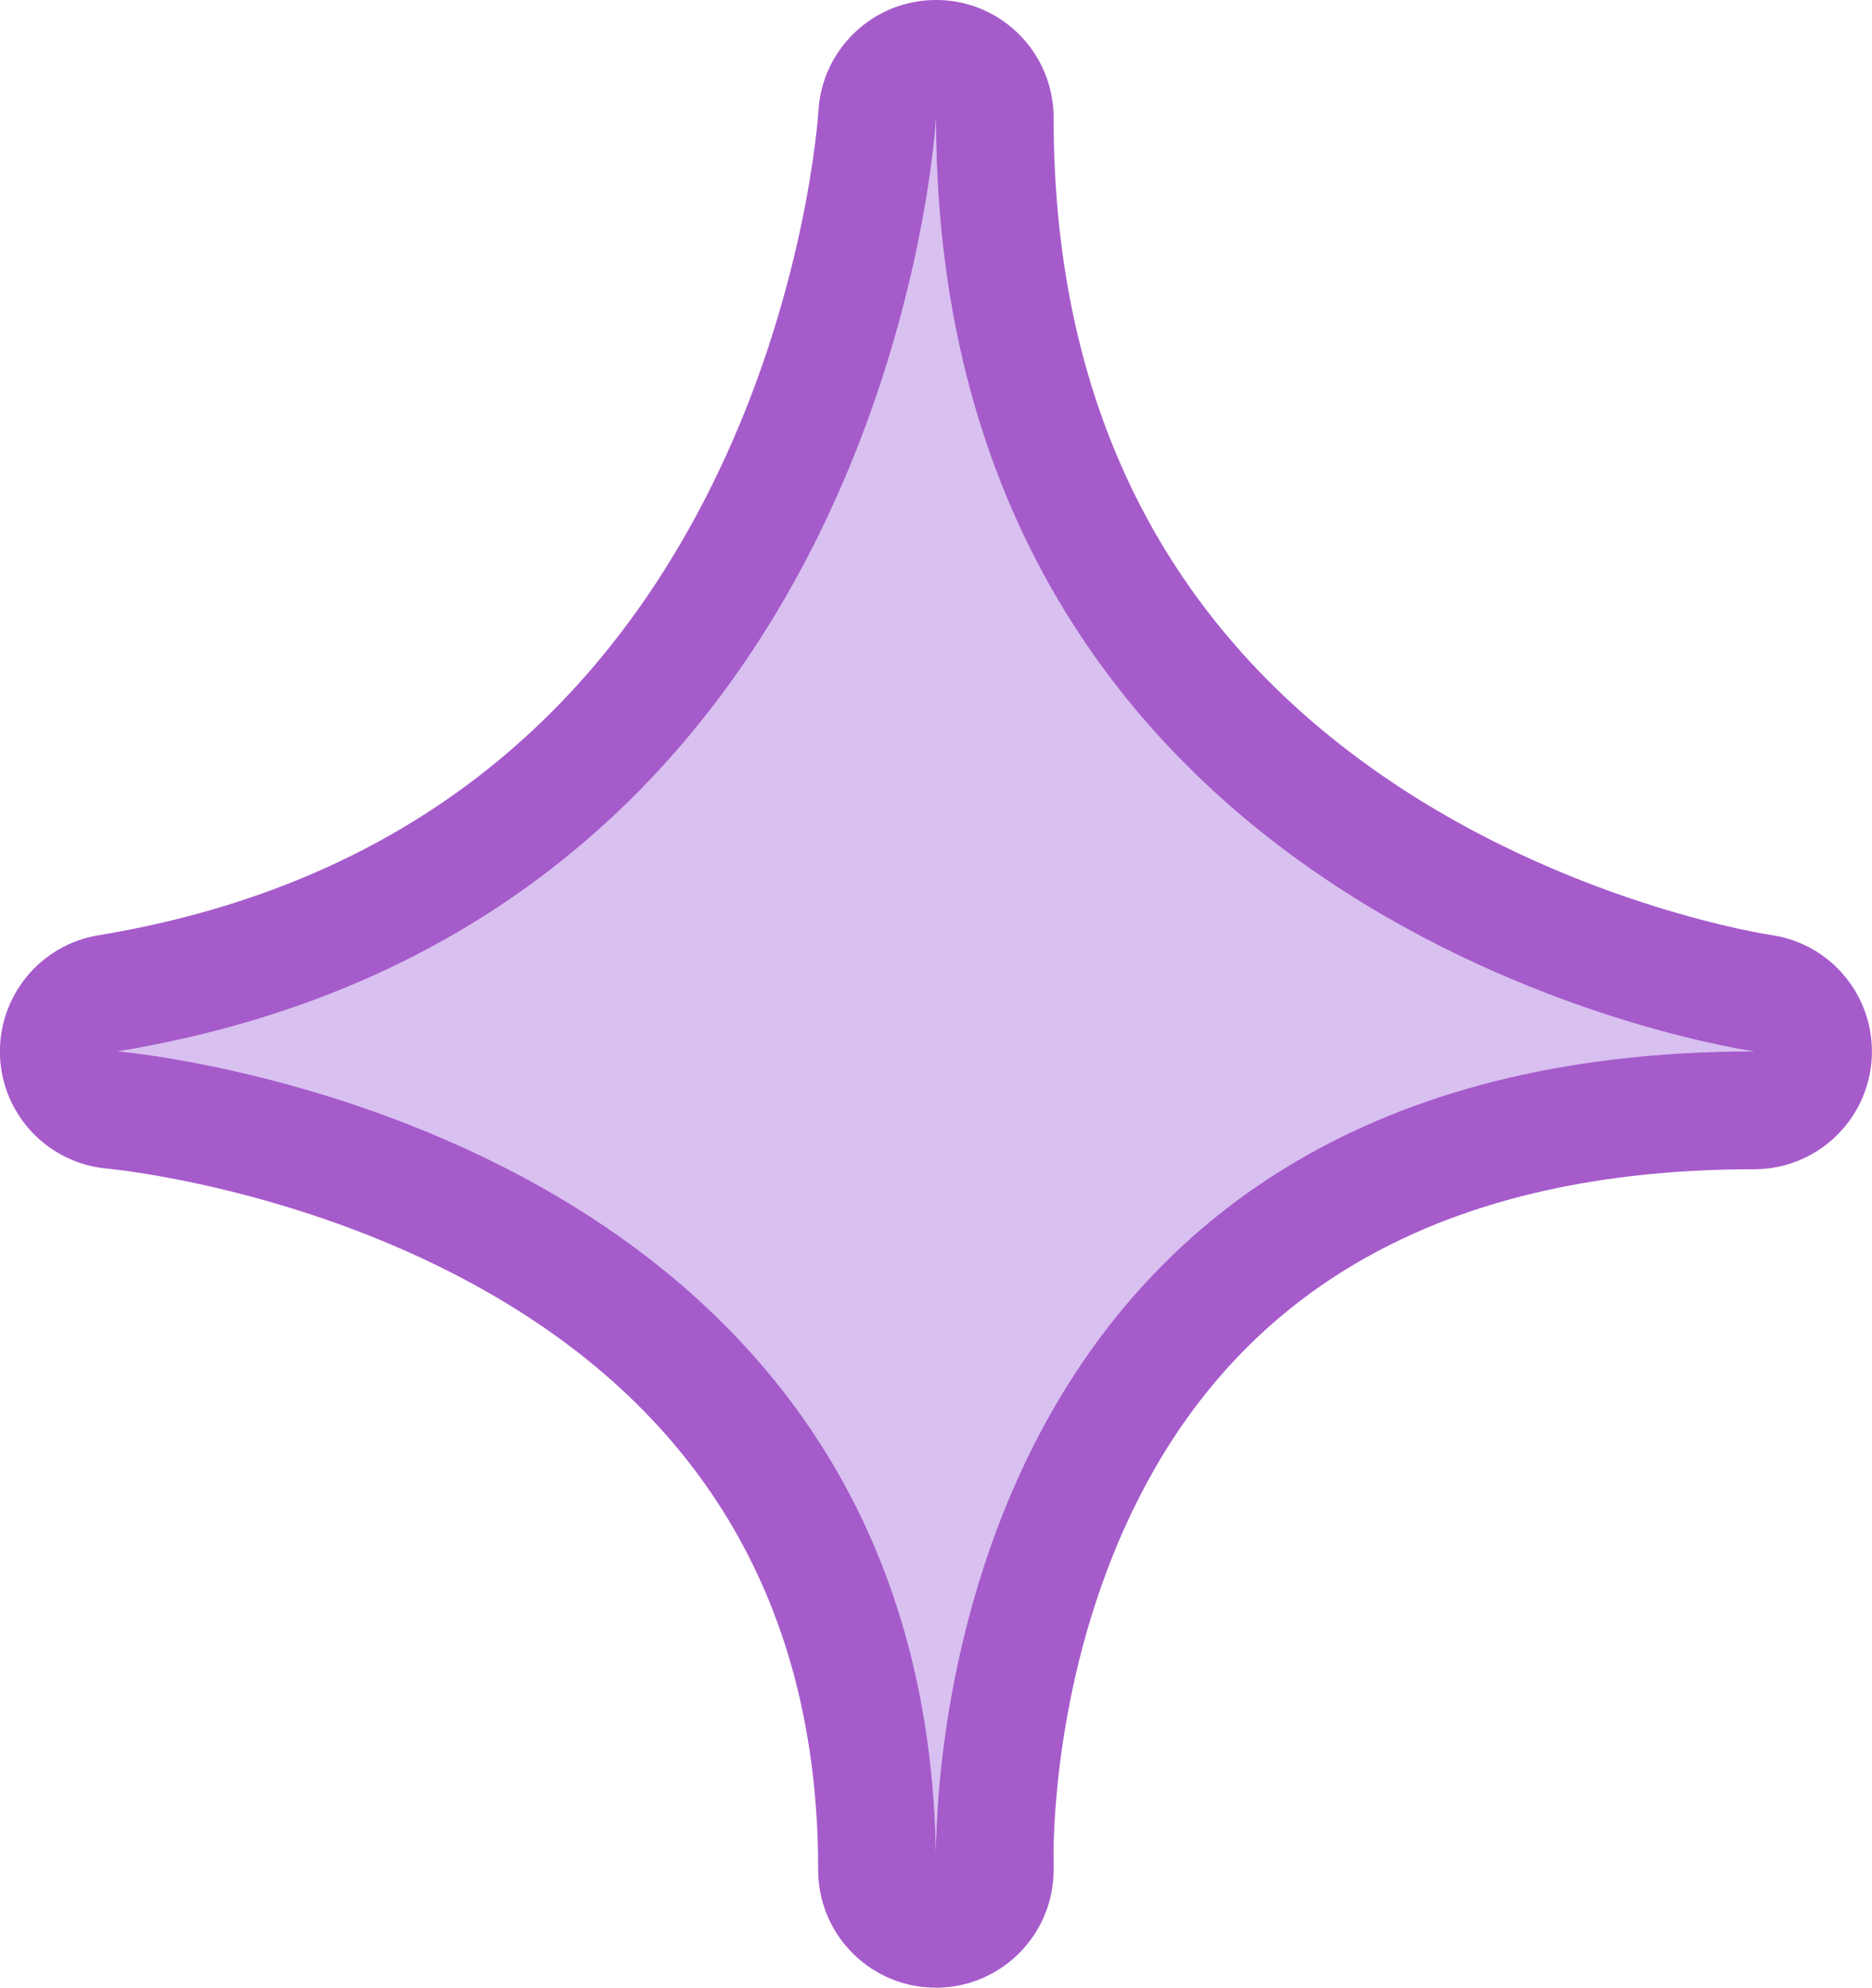
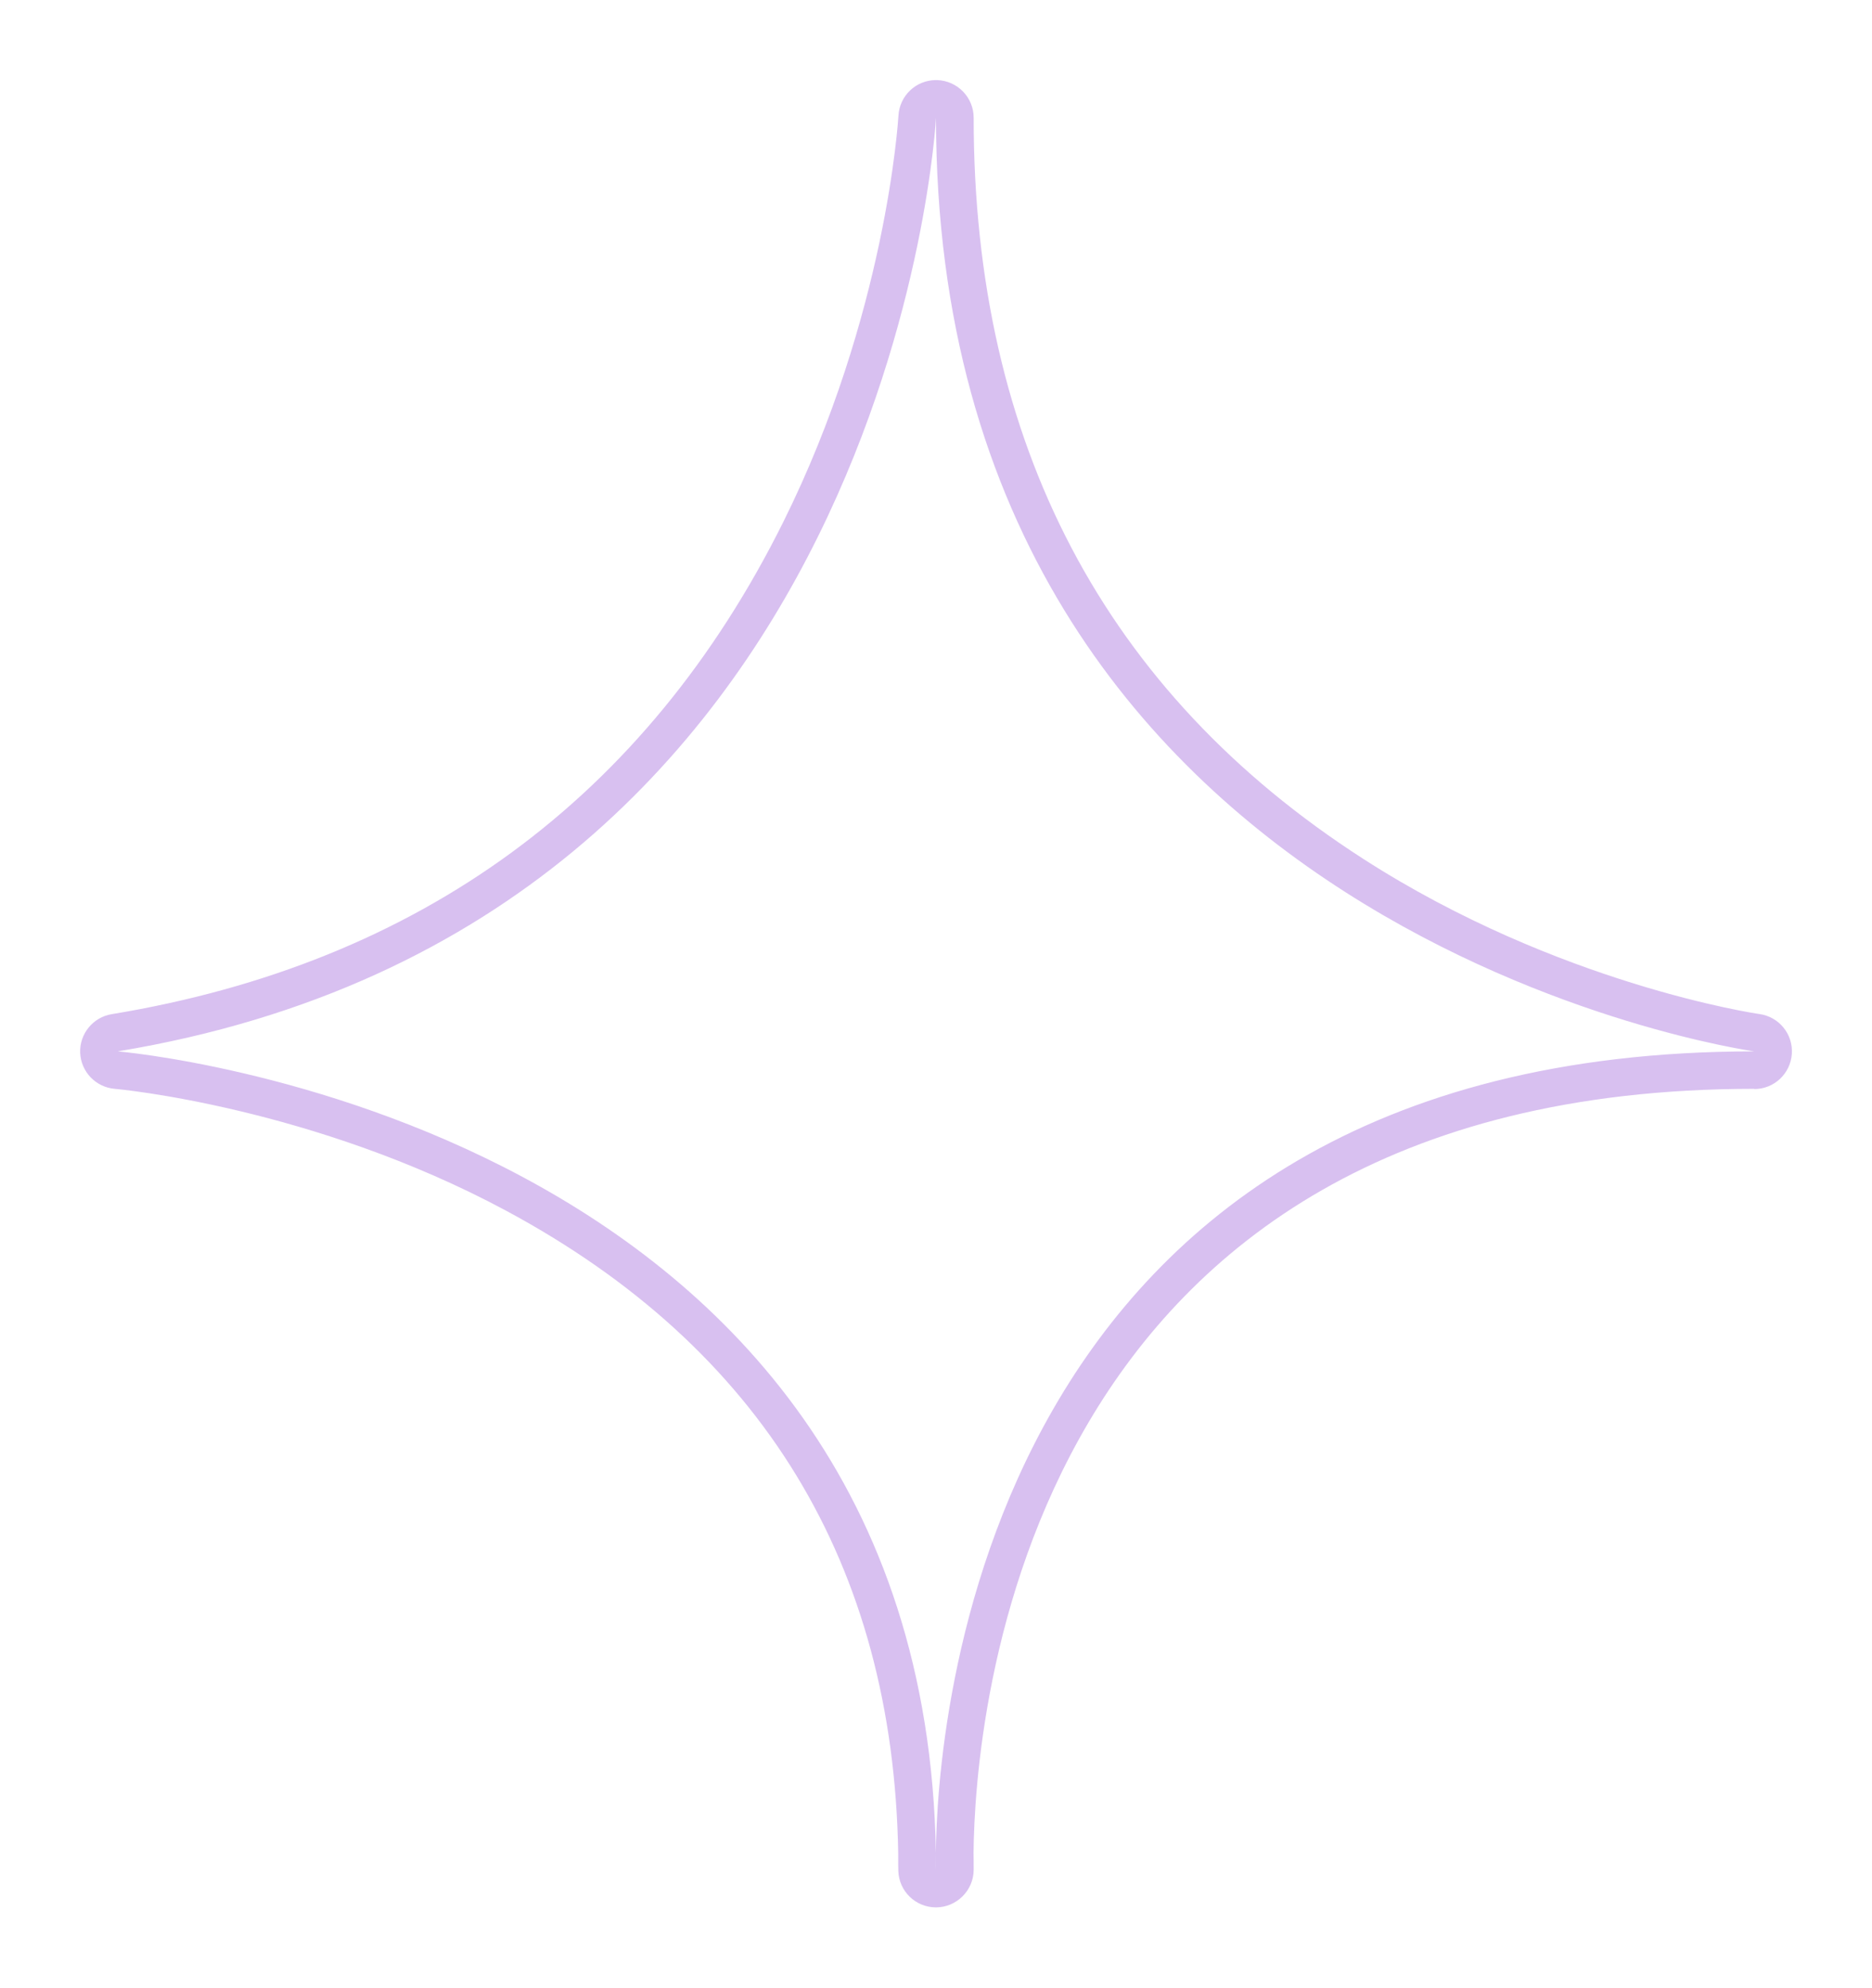
<svg xmlns="http://www.w3.org/2000/svg" width="100%" height="100%" viewBox="0 0 159.02 168.79" style="vertical-align: middle; max-width: 100%; width: 100%;">
  <g>
    <g>
-       <path d="M79.51,10s-3.56,68.39-69.51,79.28c0,0,68.46,5.7,69.5,68.07.09-9.95,3.43-68.07,69.52-68.07,0,0-69.51-9.66-69.51-79.28Z" fill="rgb(216,192,240)" />
      <path d="M79.51,158.79c0-.48,0-.97-.01-1.44,0,.93.01,1.44.01,1.44Z" fill="rgb(216,192,240)" />
      <path d="M149.02,92.48c1.68,0,3.07-1.3,3.19-2.98.12-1.68-1.09-3.16-2.75-3.39-.17-.02-17.07-2.5-33.66-13.18-21.96-14.13-33.09-35.3-33.09-62.93,0-1.73-1.38-3.15-3.12-3.2-.03,0-.06,0-.08,0-1.7,0-3.1,1.33-3.19,3.03-.02.3-1.03,16.91-9.79,34.51-11.65,23.4-30.84,37.46-57.04,41.78-1.59.26-2.74,1.67-2.68,3.28.07,1.61,1.32,2.92,2.93,3.06.16.01,16.82,1.51,33.29,10.37,21.66,11.65,32.85,29.99,33.27,54.52,0,.86,0,1.39.01,1.52.05,1.72,1.46,3.1,3.2,3.1s3.2-1.43,3.2-3.2h0c0-.48,0-.98-.01-1.45.11-10.93,3.82-64.86,66.32-64.86ZM79.5,157.35c0,.47.01.96.01,1.44,0,0-.02-.51-.01-1.44-1.04-62.37-69.5-68.07-69.5-68.07C75.95,78.39,79.51,10,79.51,10c0,69.61,69.51,79.28,69.51,79.28-66.09,0-69.43,58.12-69.52,68.07Z" fill="rgb(216,192,240)" />
-       <path d="M79.51,10c0,69.61,69.51,79.28,69.51,79.28-66.09,0-69.43,58.12-69.52,68.07-1.04-62.37-69.5-68.07-69.5-68.07C75.95,78.39,79.51,10,79.51,10M79.5,157.35c0,.48.01.96.01,1.44,0,0-.02-.51-.01-1.44M79.5,0c-5.29,0-9.69,4.14-9.98,9.46-.02.34-1.05,15.92-9.3,32.26-10.65,21.09-28.09,33.77-51.85,37.7C3.39,80.23-.19,84.64,0,89.68c.2,5.04,4.13,9.14,9.16,9.56.13.01,15.75,1.47,30.99,9.78,19.07,10.39,28.94,26.67,29.34,48.38,0,1.01.01,1.62.02,1.79.21,5.37,4.63,9.6,9.99,9.6.07,0,.13,0,.2,0,5.44-.11,9.8-4.55,9.8-10,0-.49,0-.98-.01-1.47.05-4.4.85-19.18,8.67-32.73,9.7-16.79,26.8-25.3,50.85-25.3,5.26,0,9.61-4.07,9.98-9.31.36-5.24-3.39-9.87-8.6-10.59-.13-.02-15.95-2.41-31.3-12.41-19.63-12.8-29.59-31.97-29.59-56.96C89.51,4.58,85.19.14,79.77,0c-.09,0-.18,0-.26,0h0Z" fill="rgb(166,91,203)" />
    </g>
  </g>
</svg>